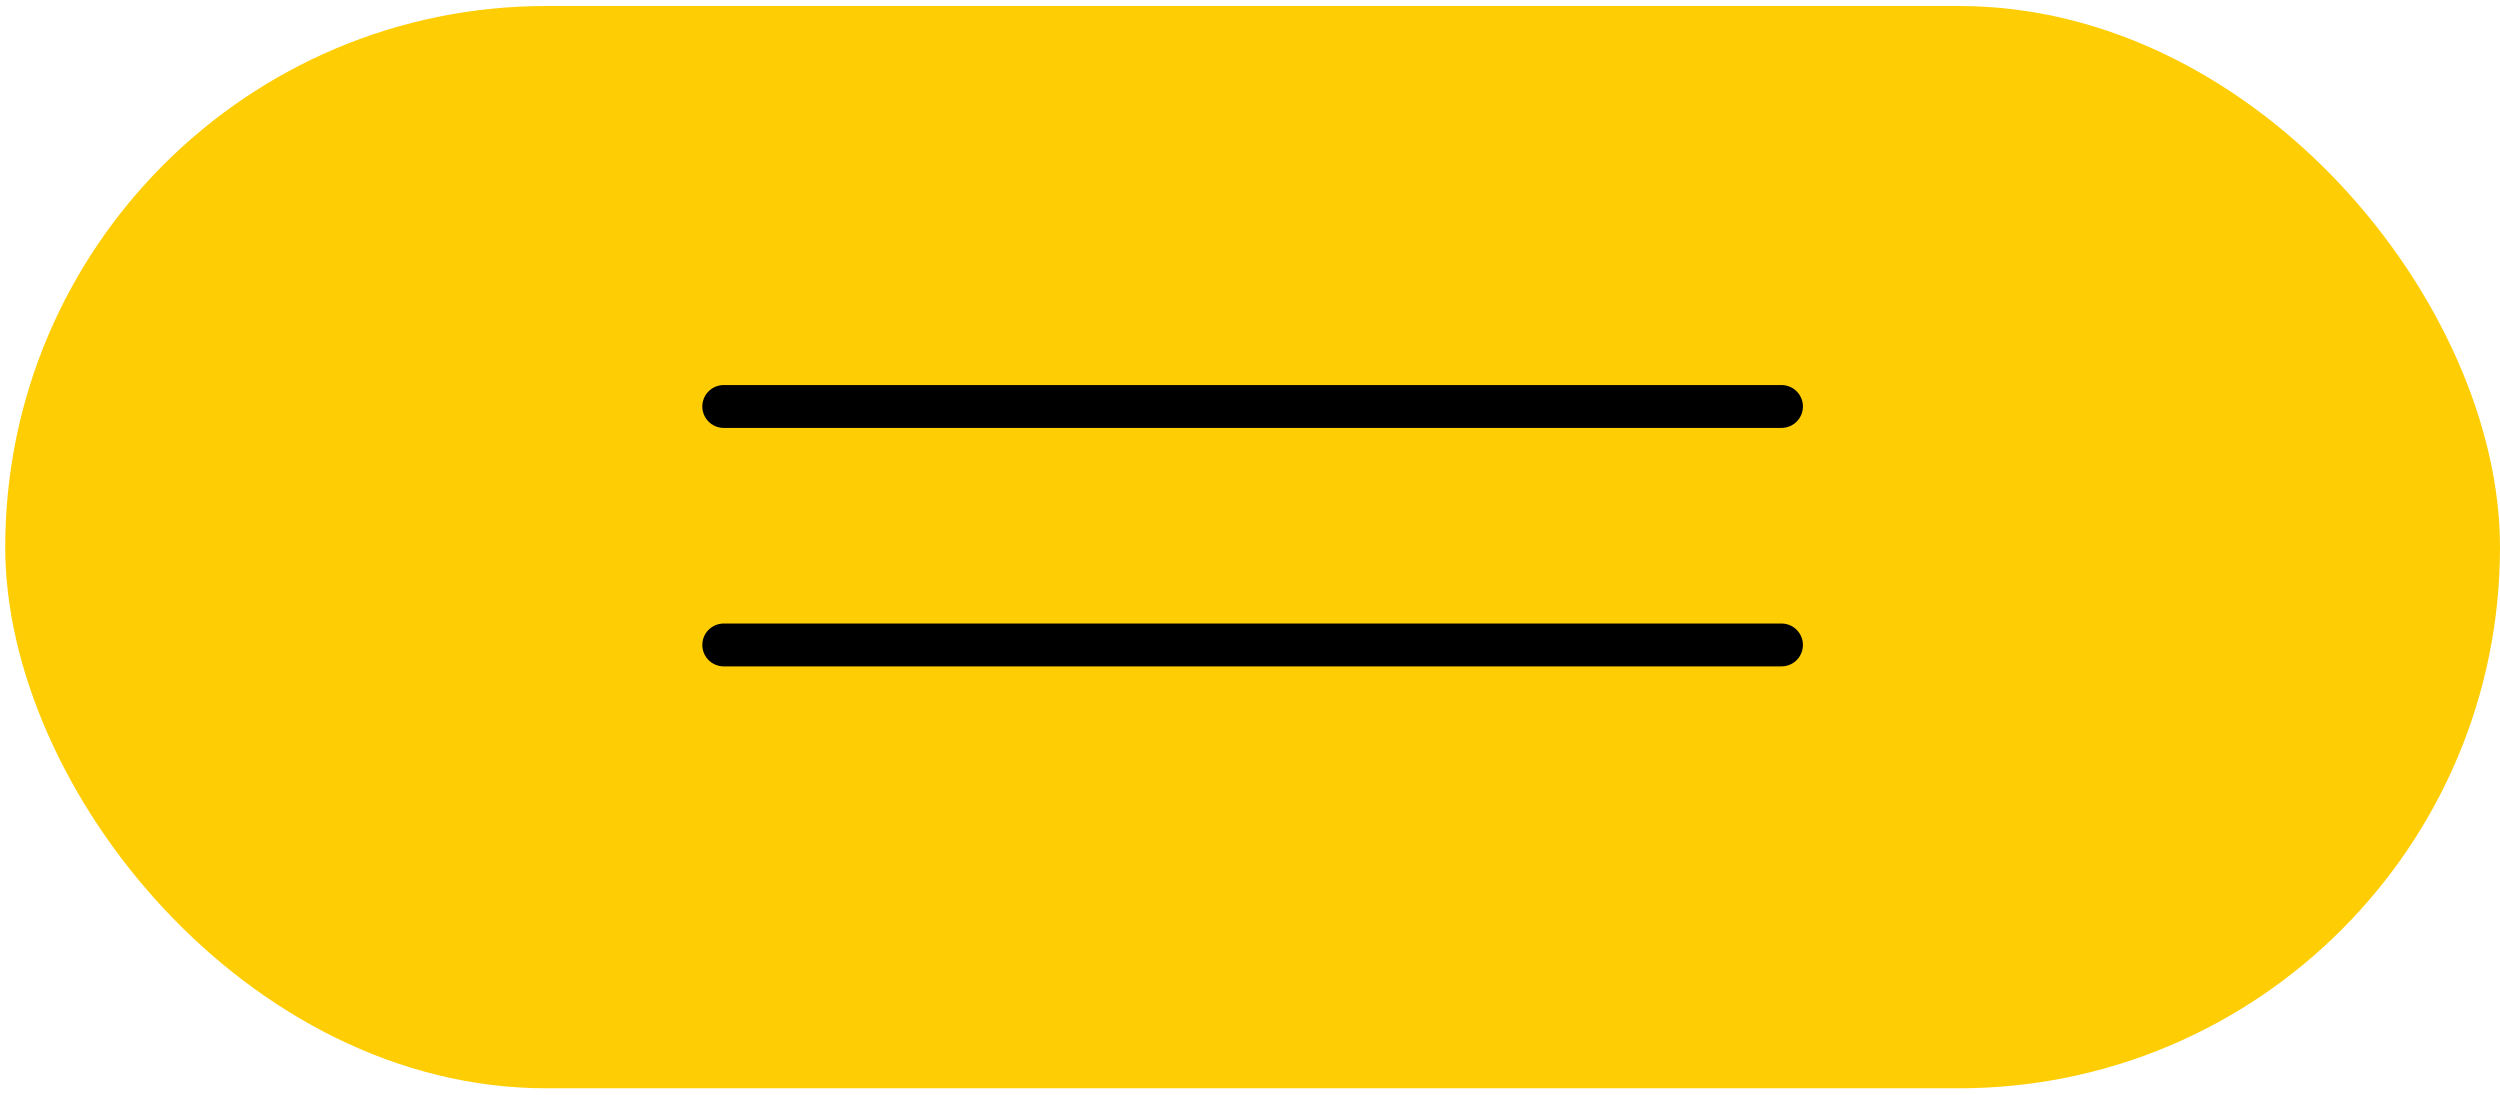
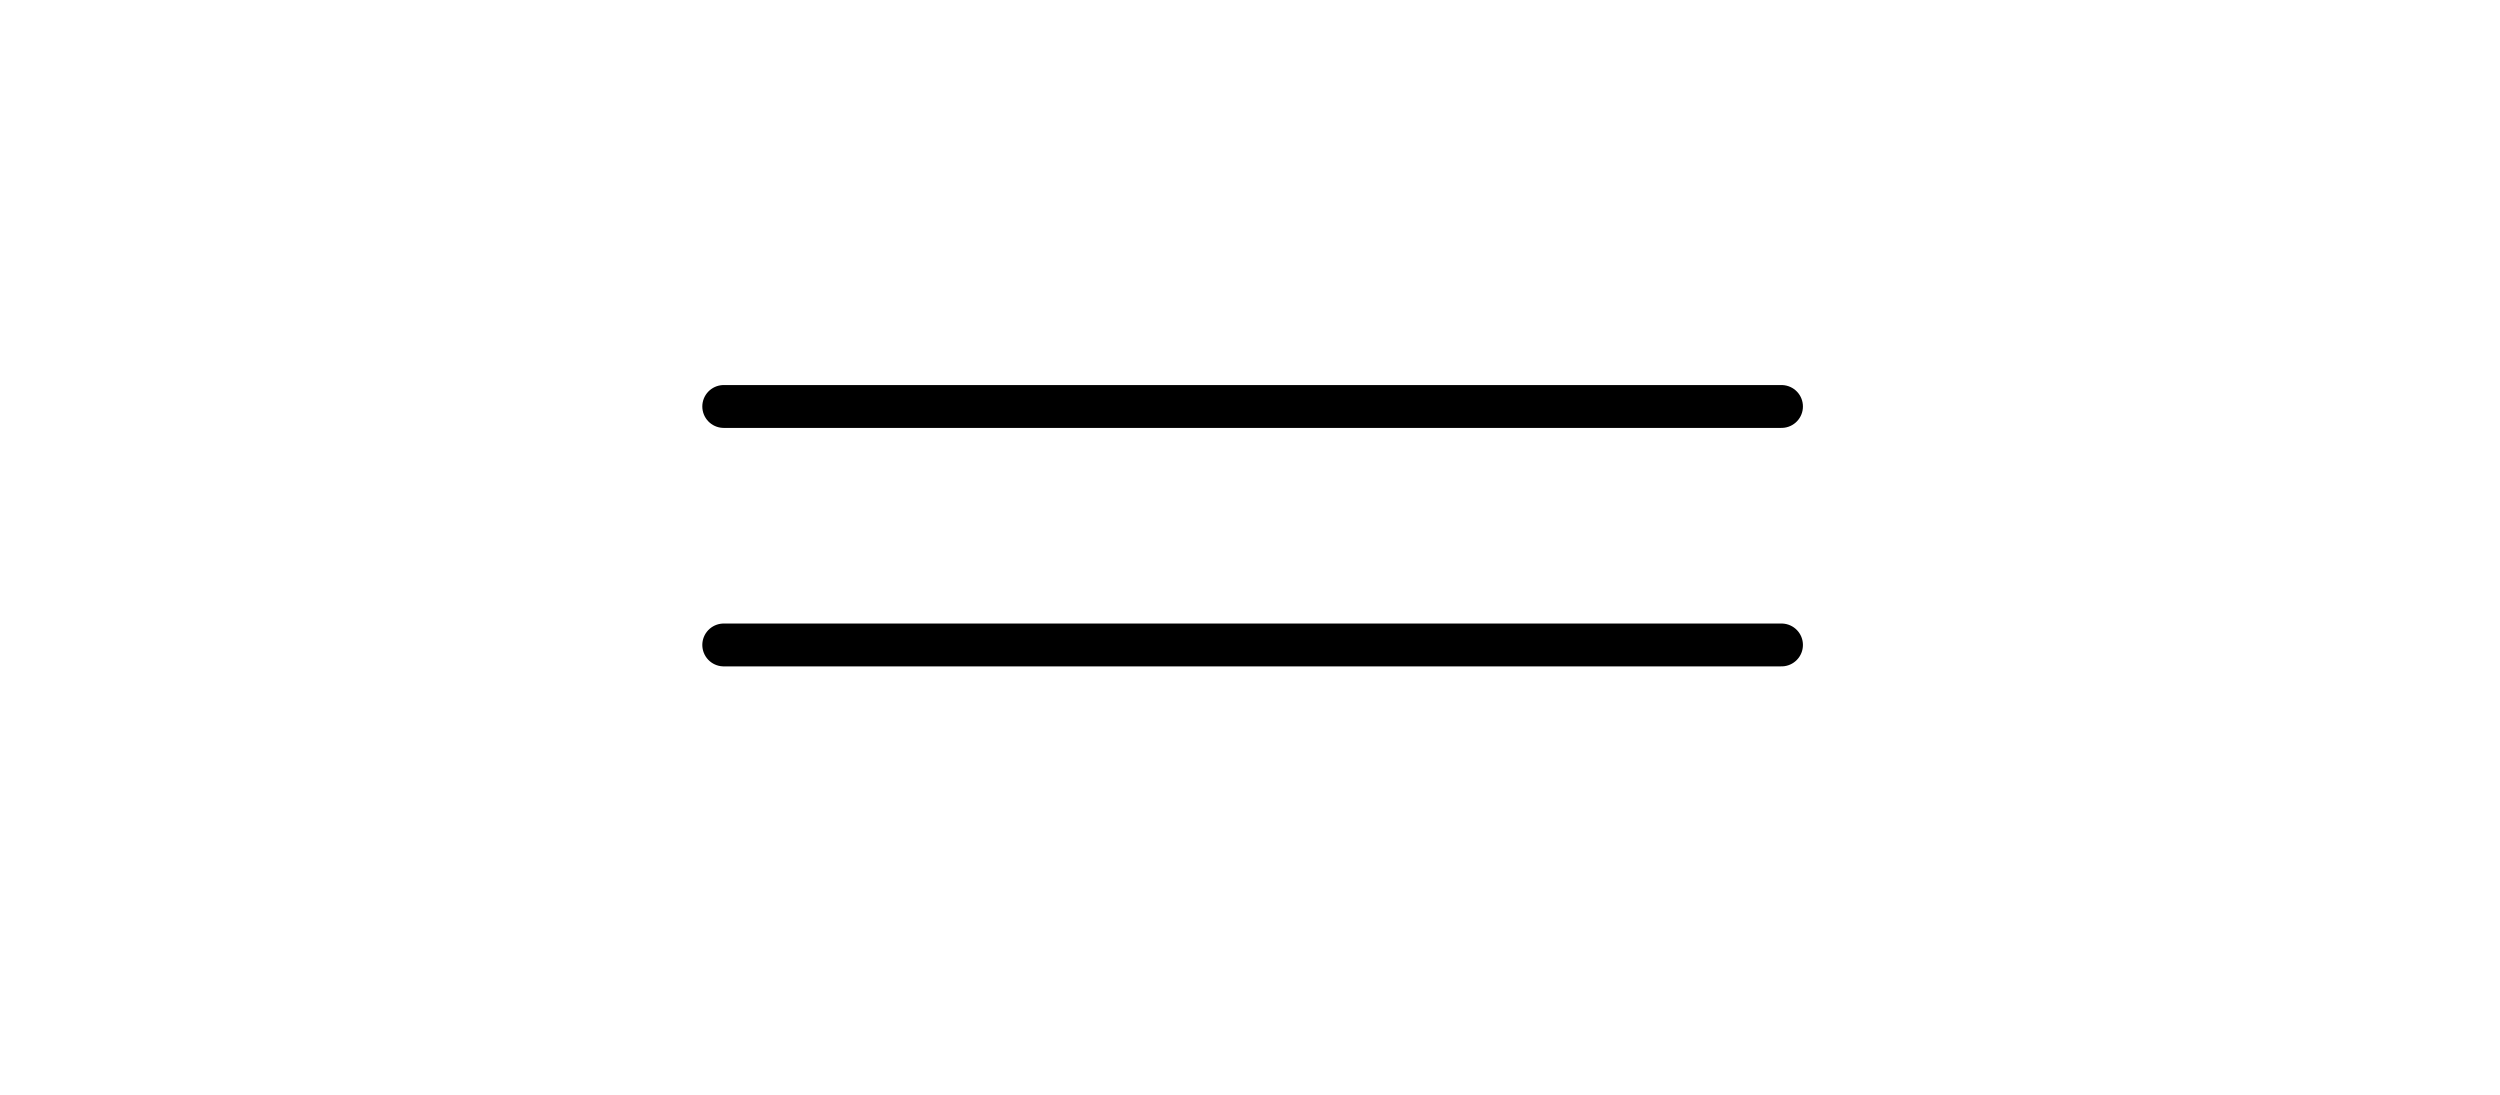
<svg xmlns="http://www.w3.org/2000/svg" width="105" height="46" viewBox="0 0 105 46" fill="none">
-   <rect x="0.22" y="0.252" width="104.78" height="45.456" rx="22.728" fill="#FECD03" />
  <line x1="30.397" y1="17.072" x2="74.823" y2="17.072" stroke="black" stroke-width="1.8" stroke-linecap="round" />
  <line x1="30.397" y1="27.088" x2="74.823" y2="27.088" stroke="black" stroke-width="1.8" stroke-linecap="round" />
</svg>